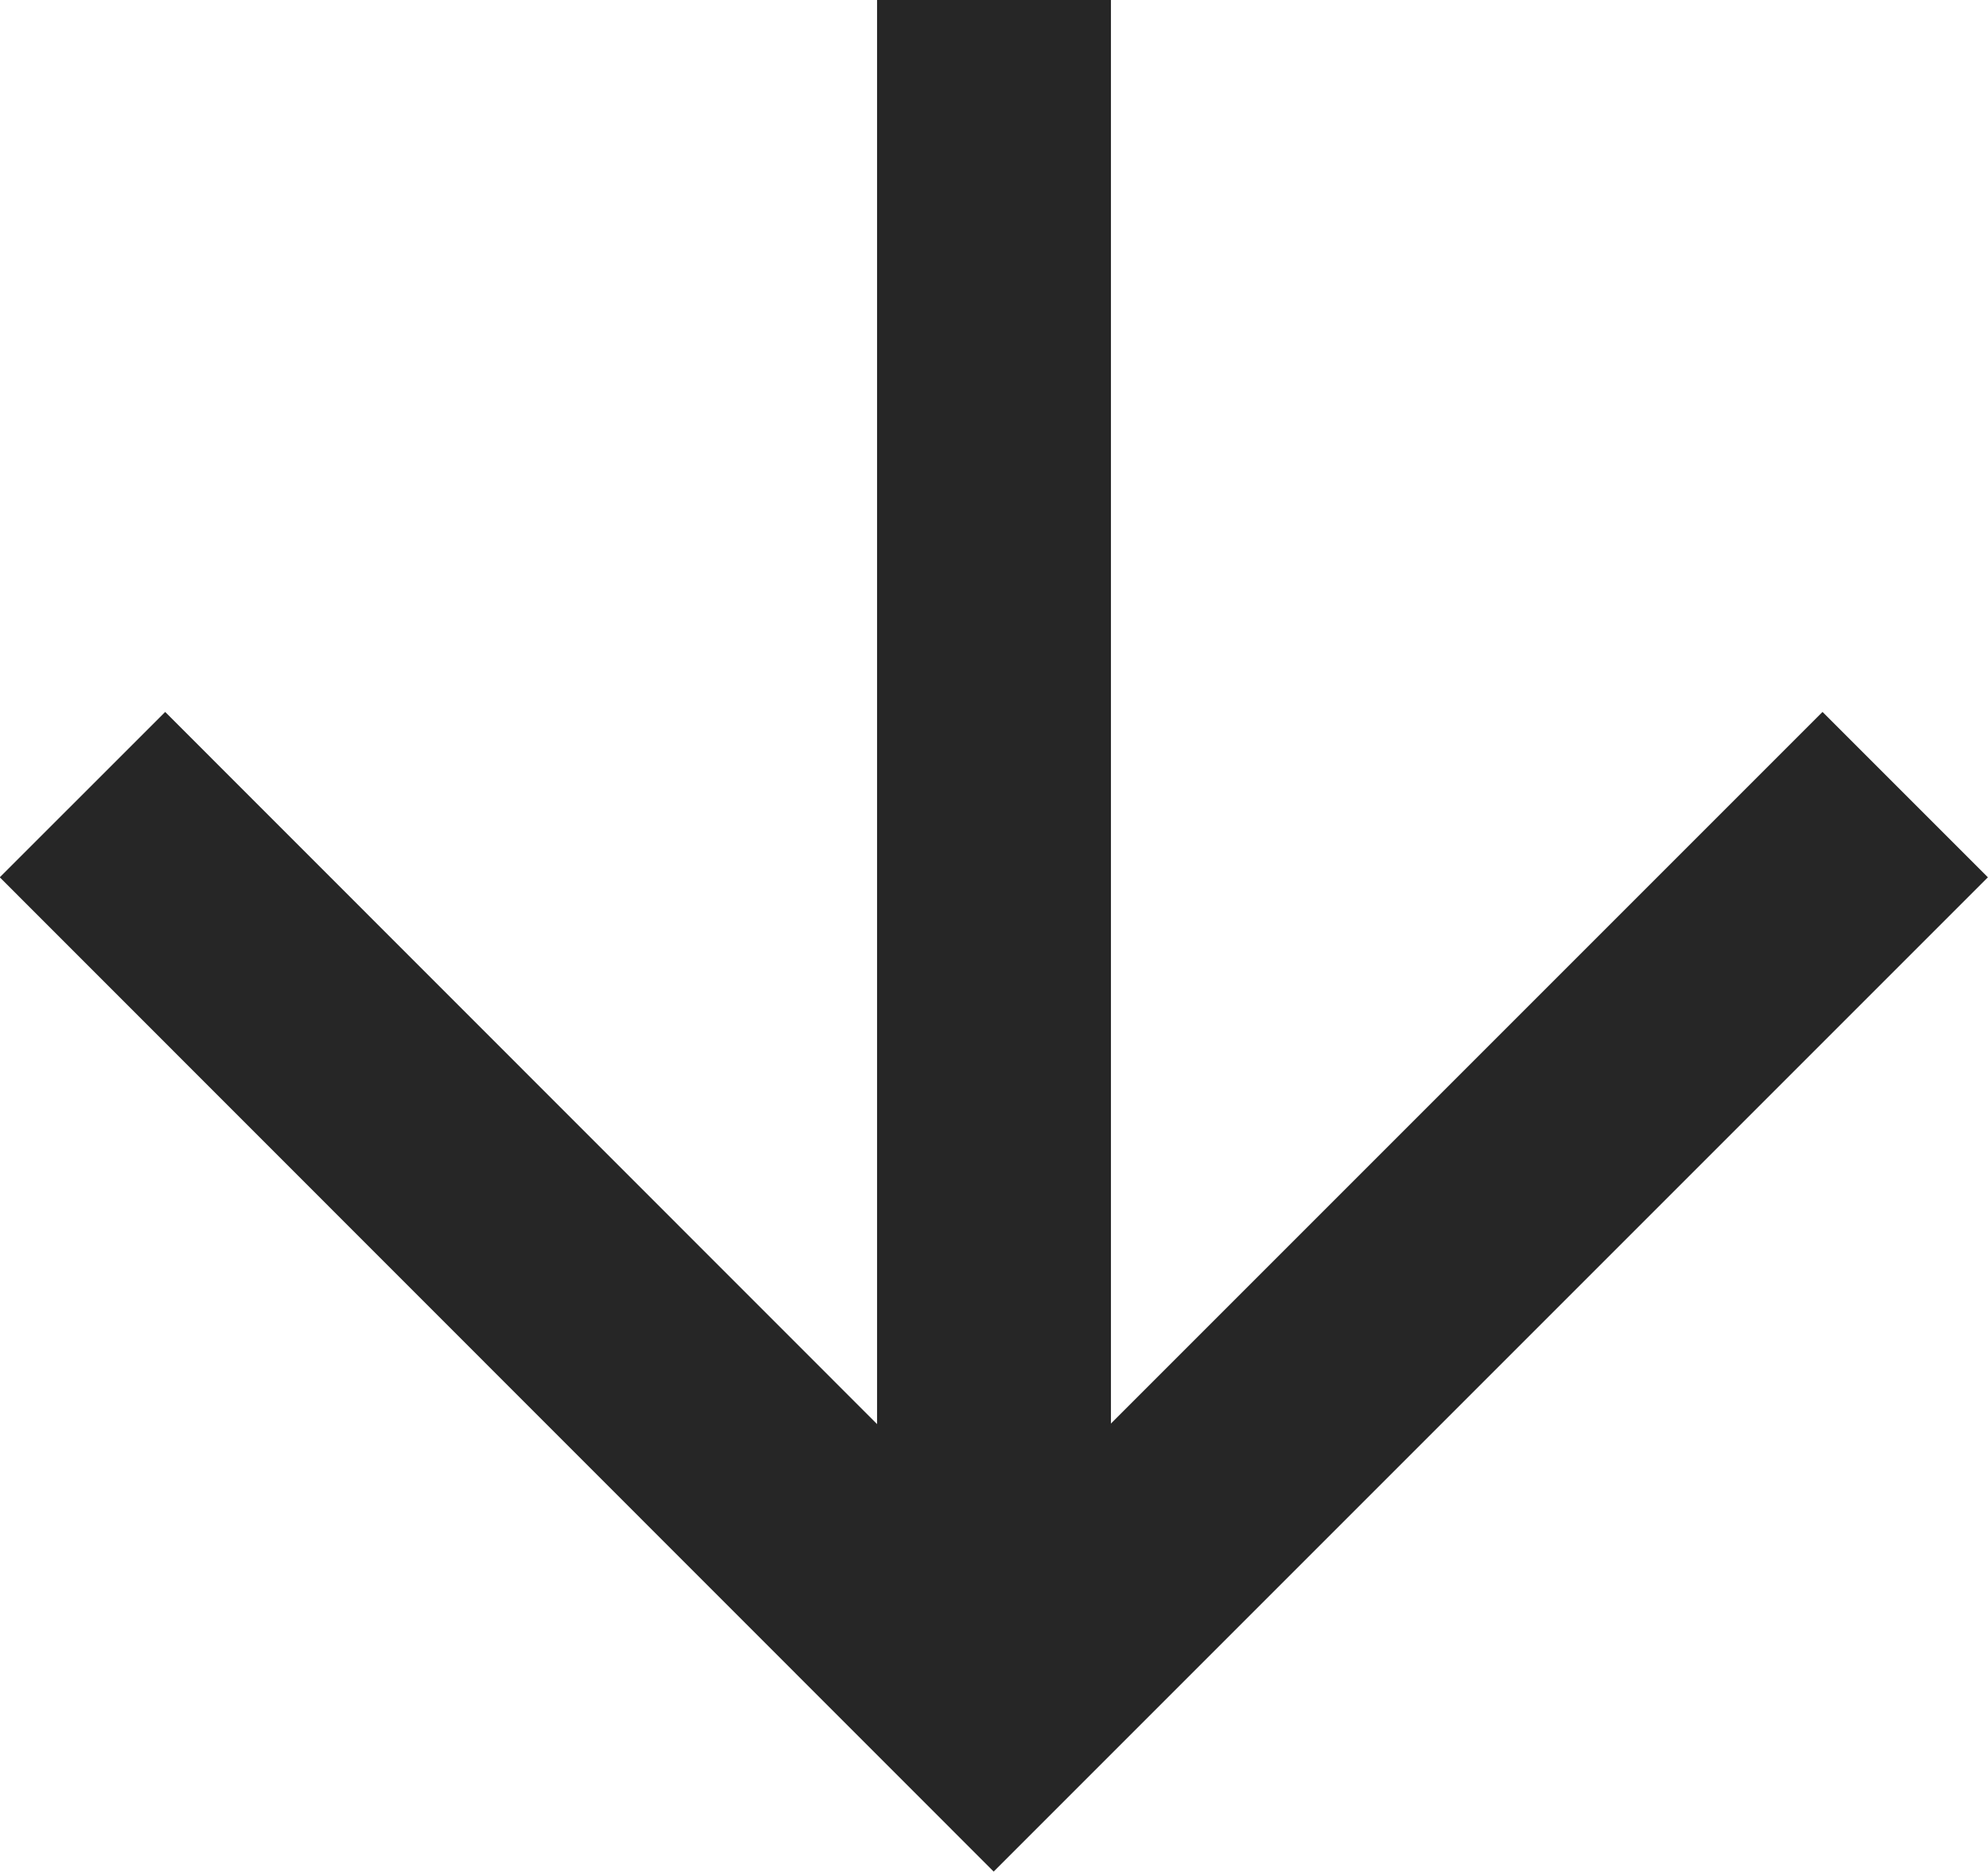
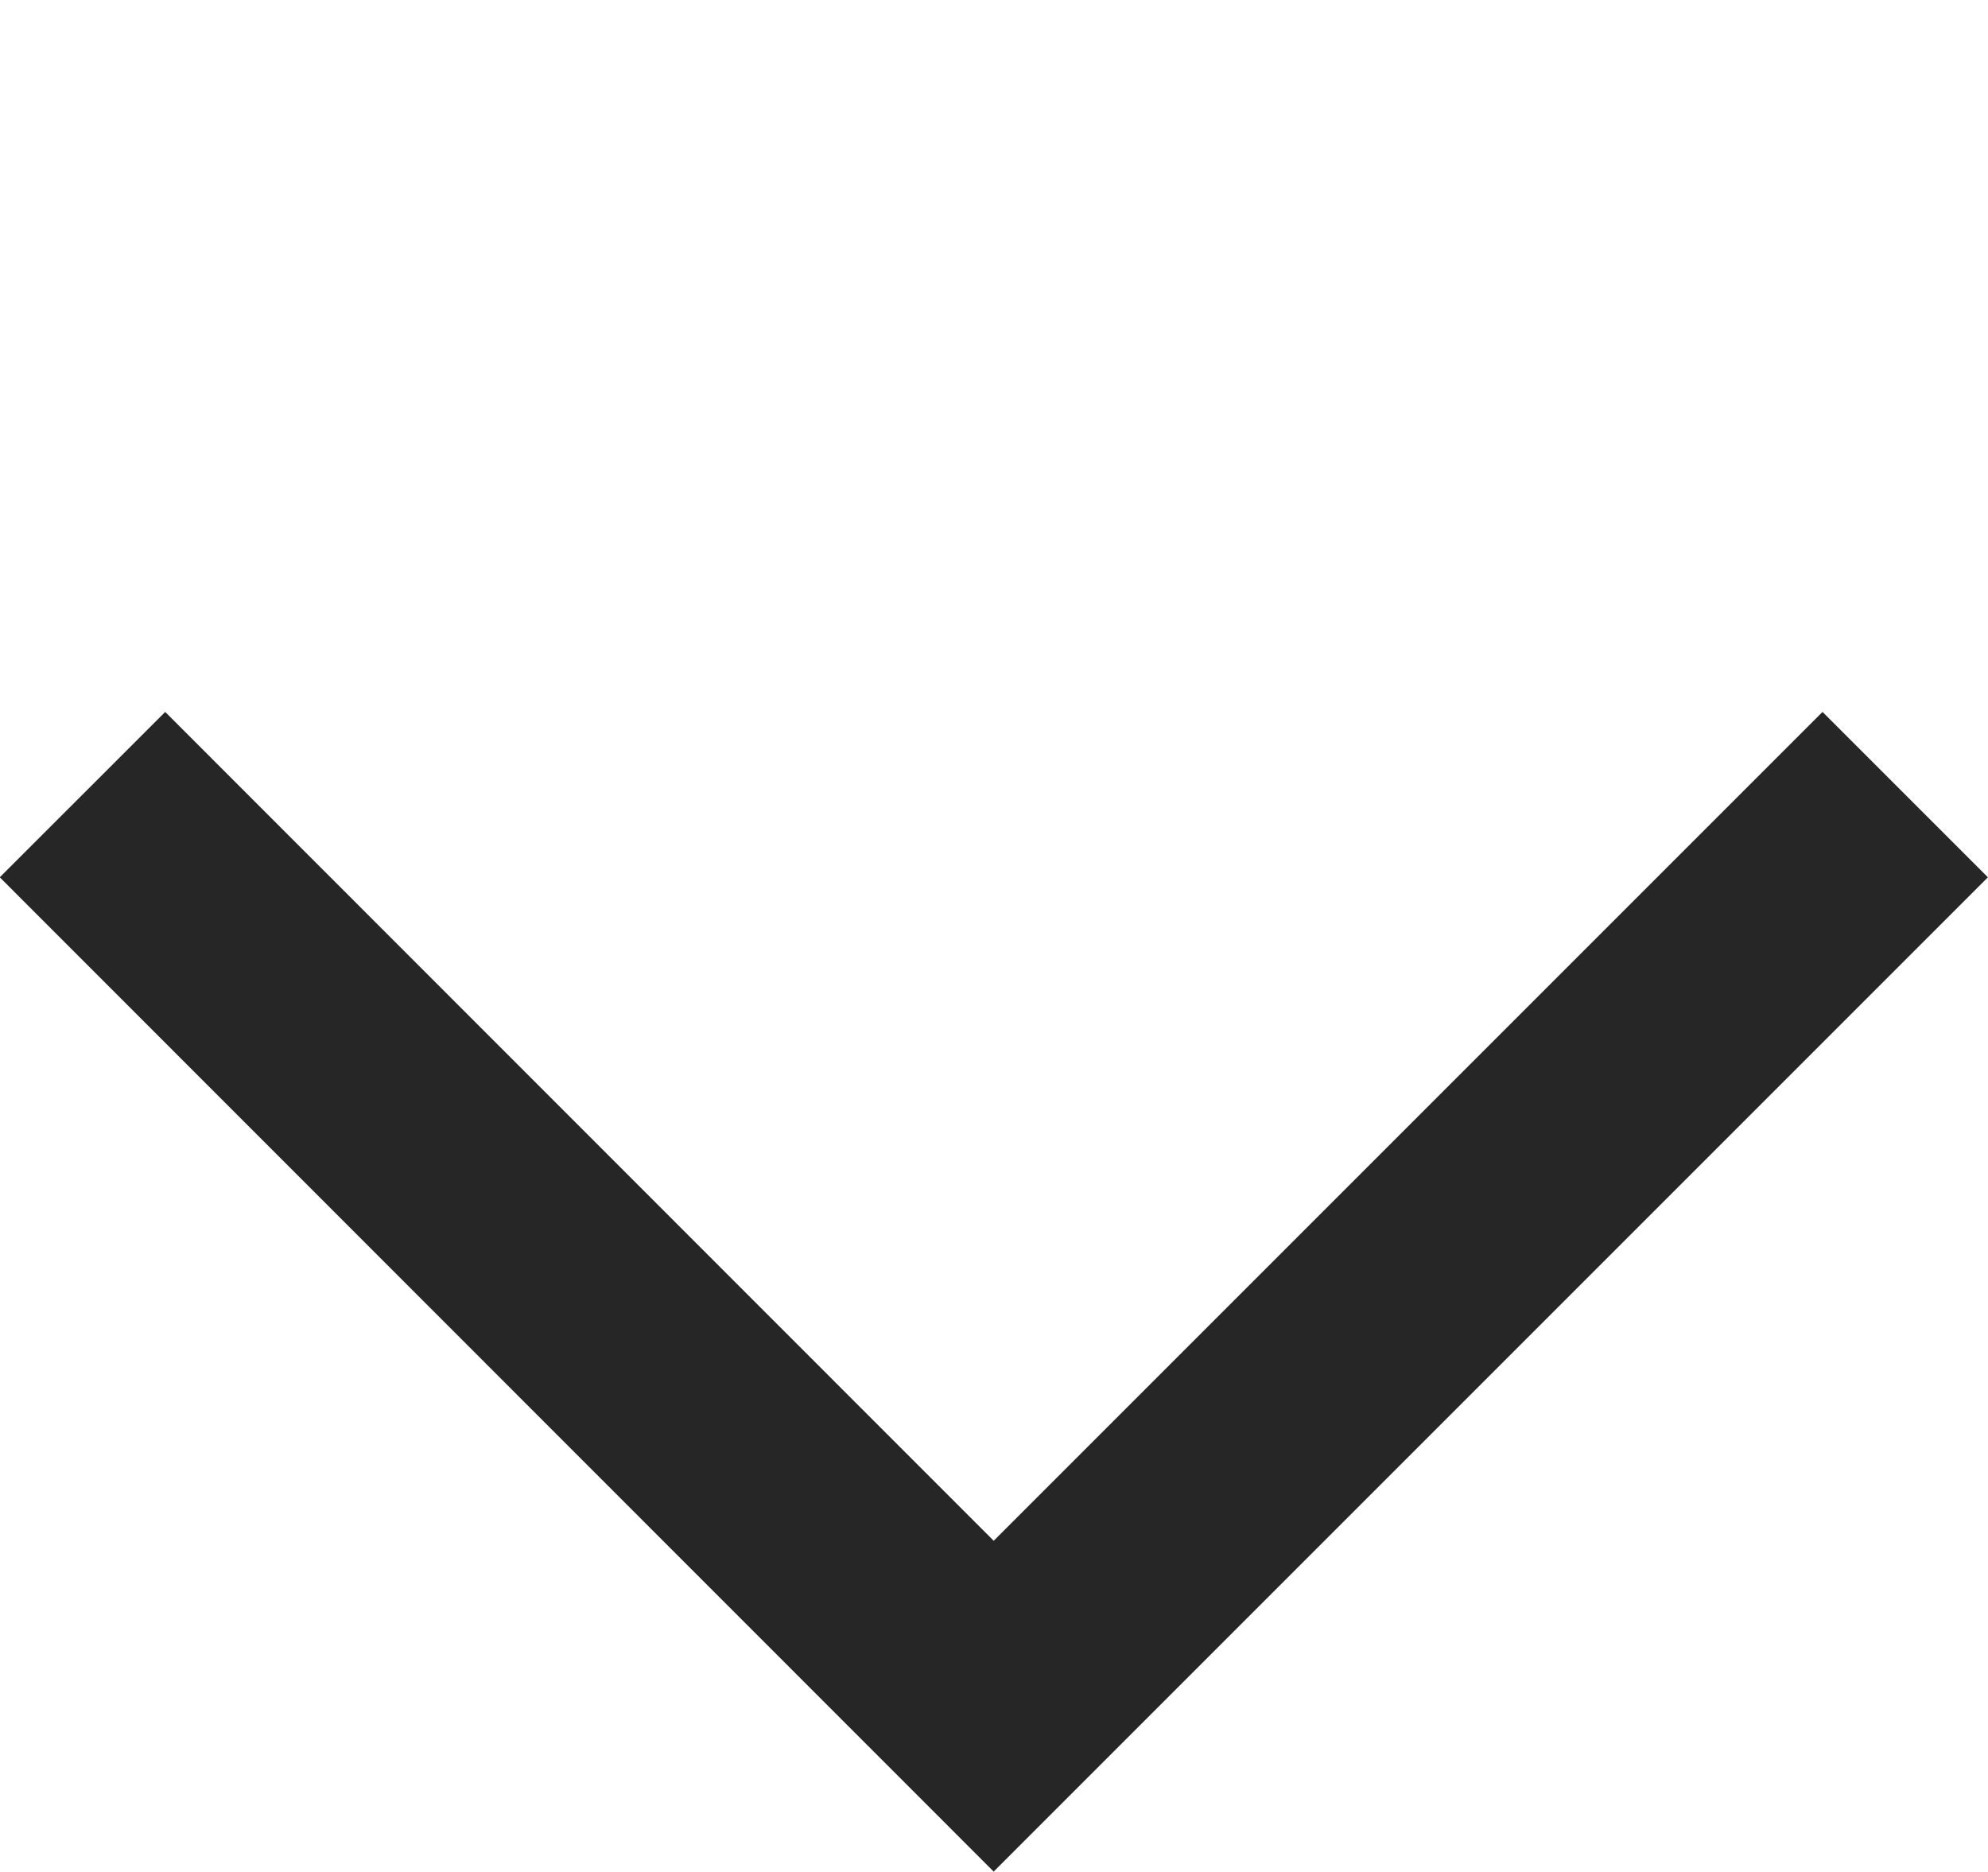
<svg xmlns="http://www.w3.org/2000/svg" width="12.75" height="12.003" viewBox="0 0 12.75 12.003">
  <g id="グループ_434" data-name="グループ 434" transform="translate(12.22) rotate(90)">
-     <line id="線_51" data-name="線 51" x2="10.941" transform="translate(0 5.845)" fill="none" stroke="#262626" stroke-width="1.5" />
    <path id="パス_92" data-name="パス 92" d="M-12638.346,14515.4l5.846,5.846-5.846,5.844" transform="translate(12643.442 -14515.399)" fill="none" stroke="#262626" stroke-width="1.5" />
  </g>
</svg>